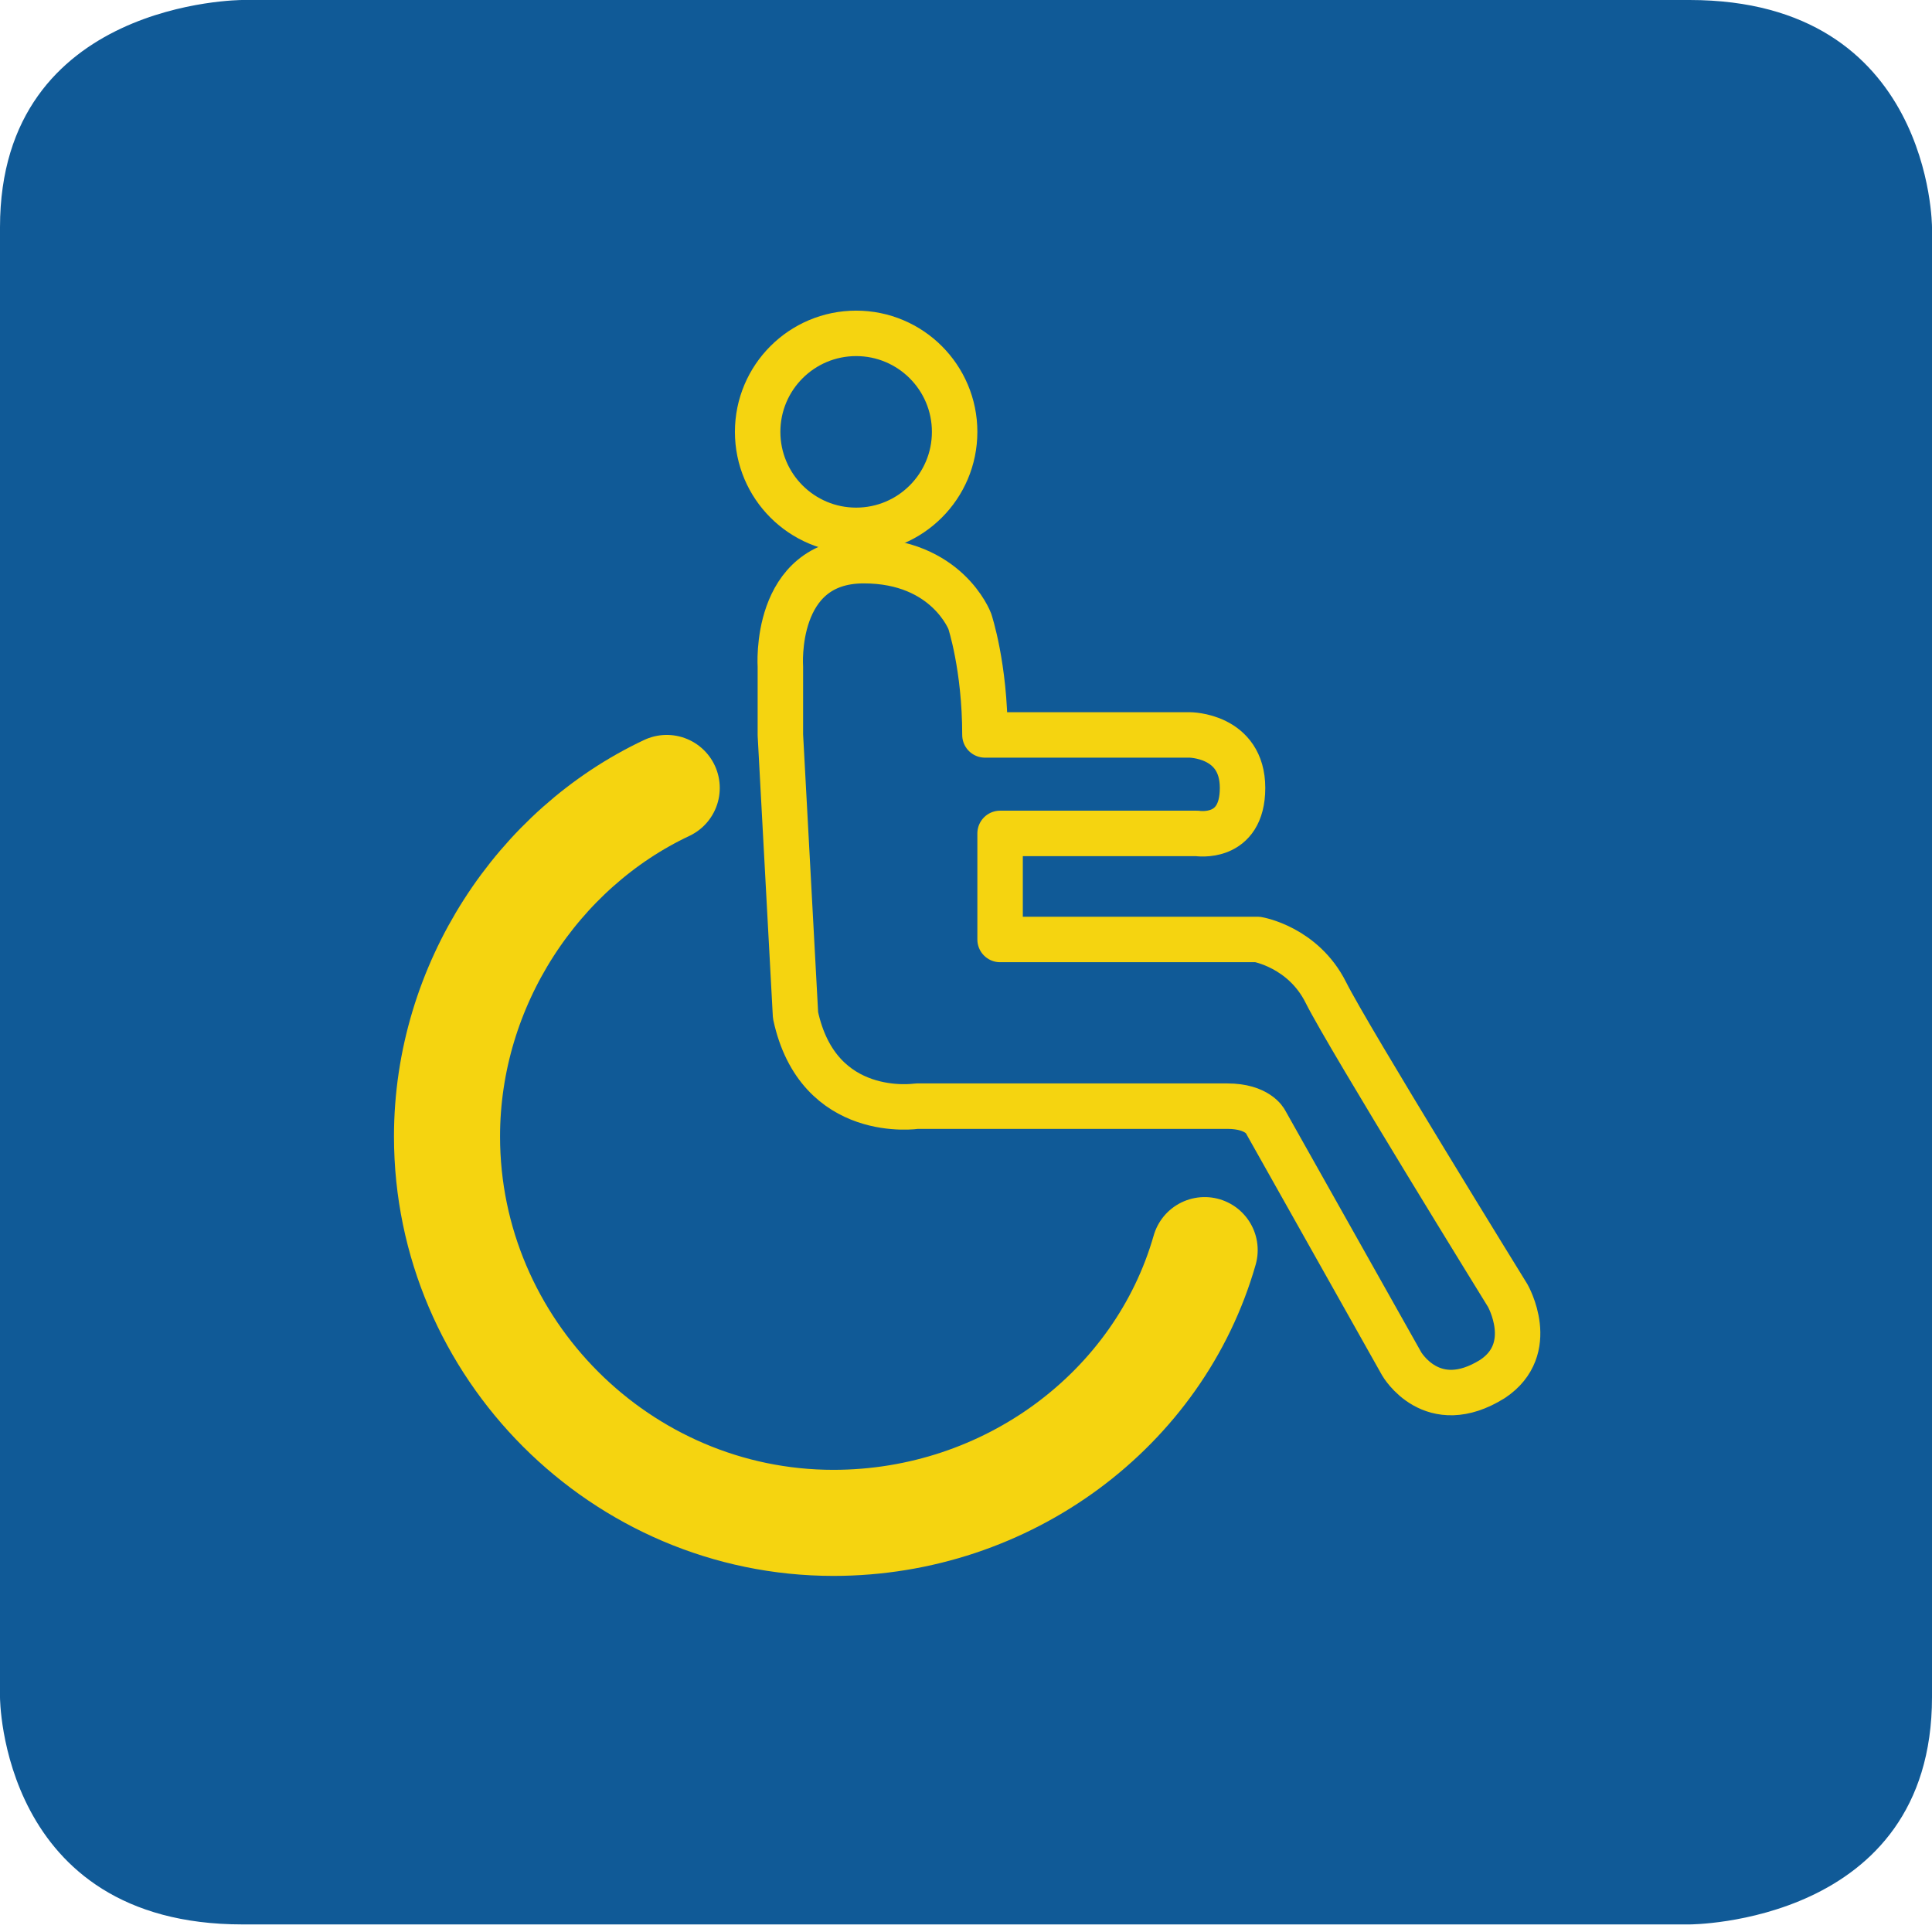
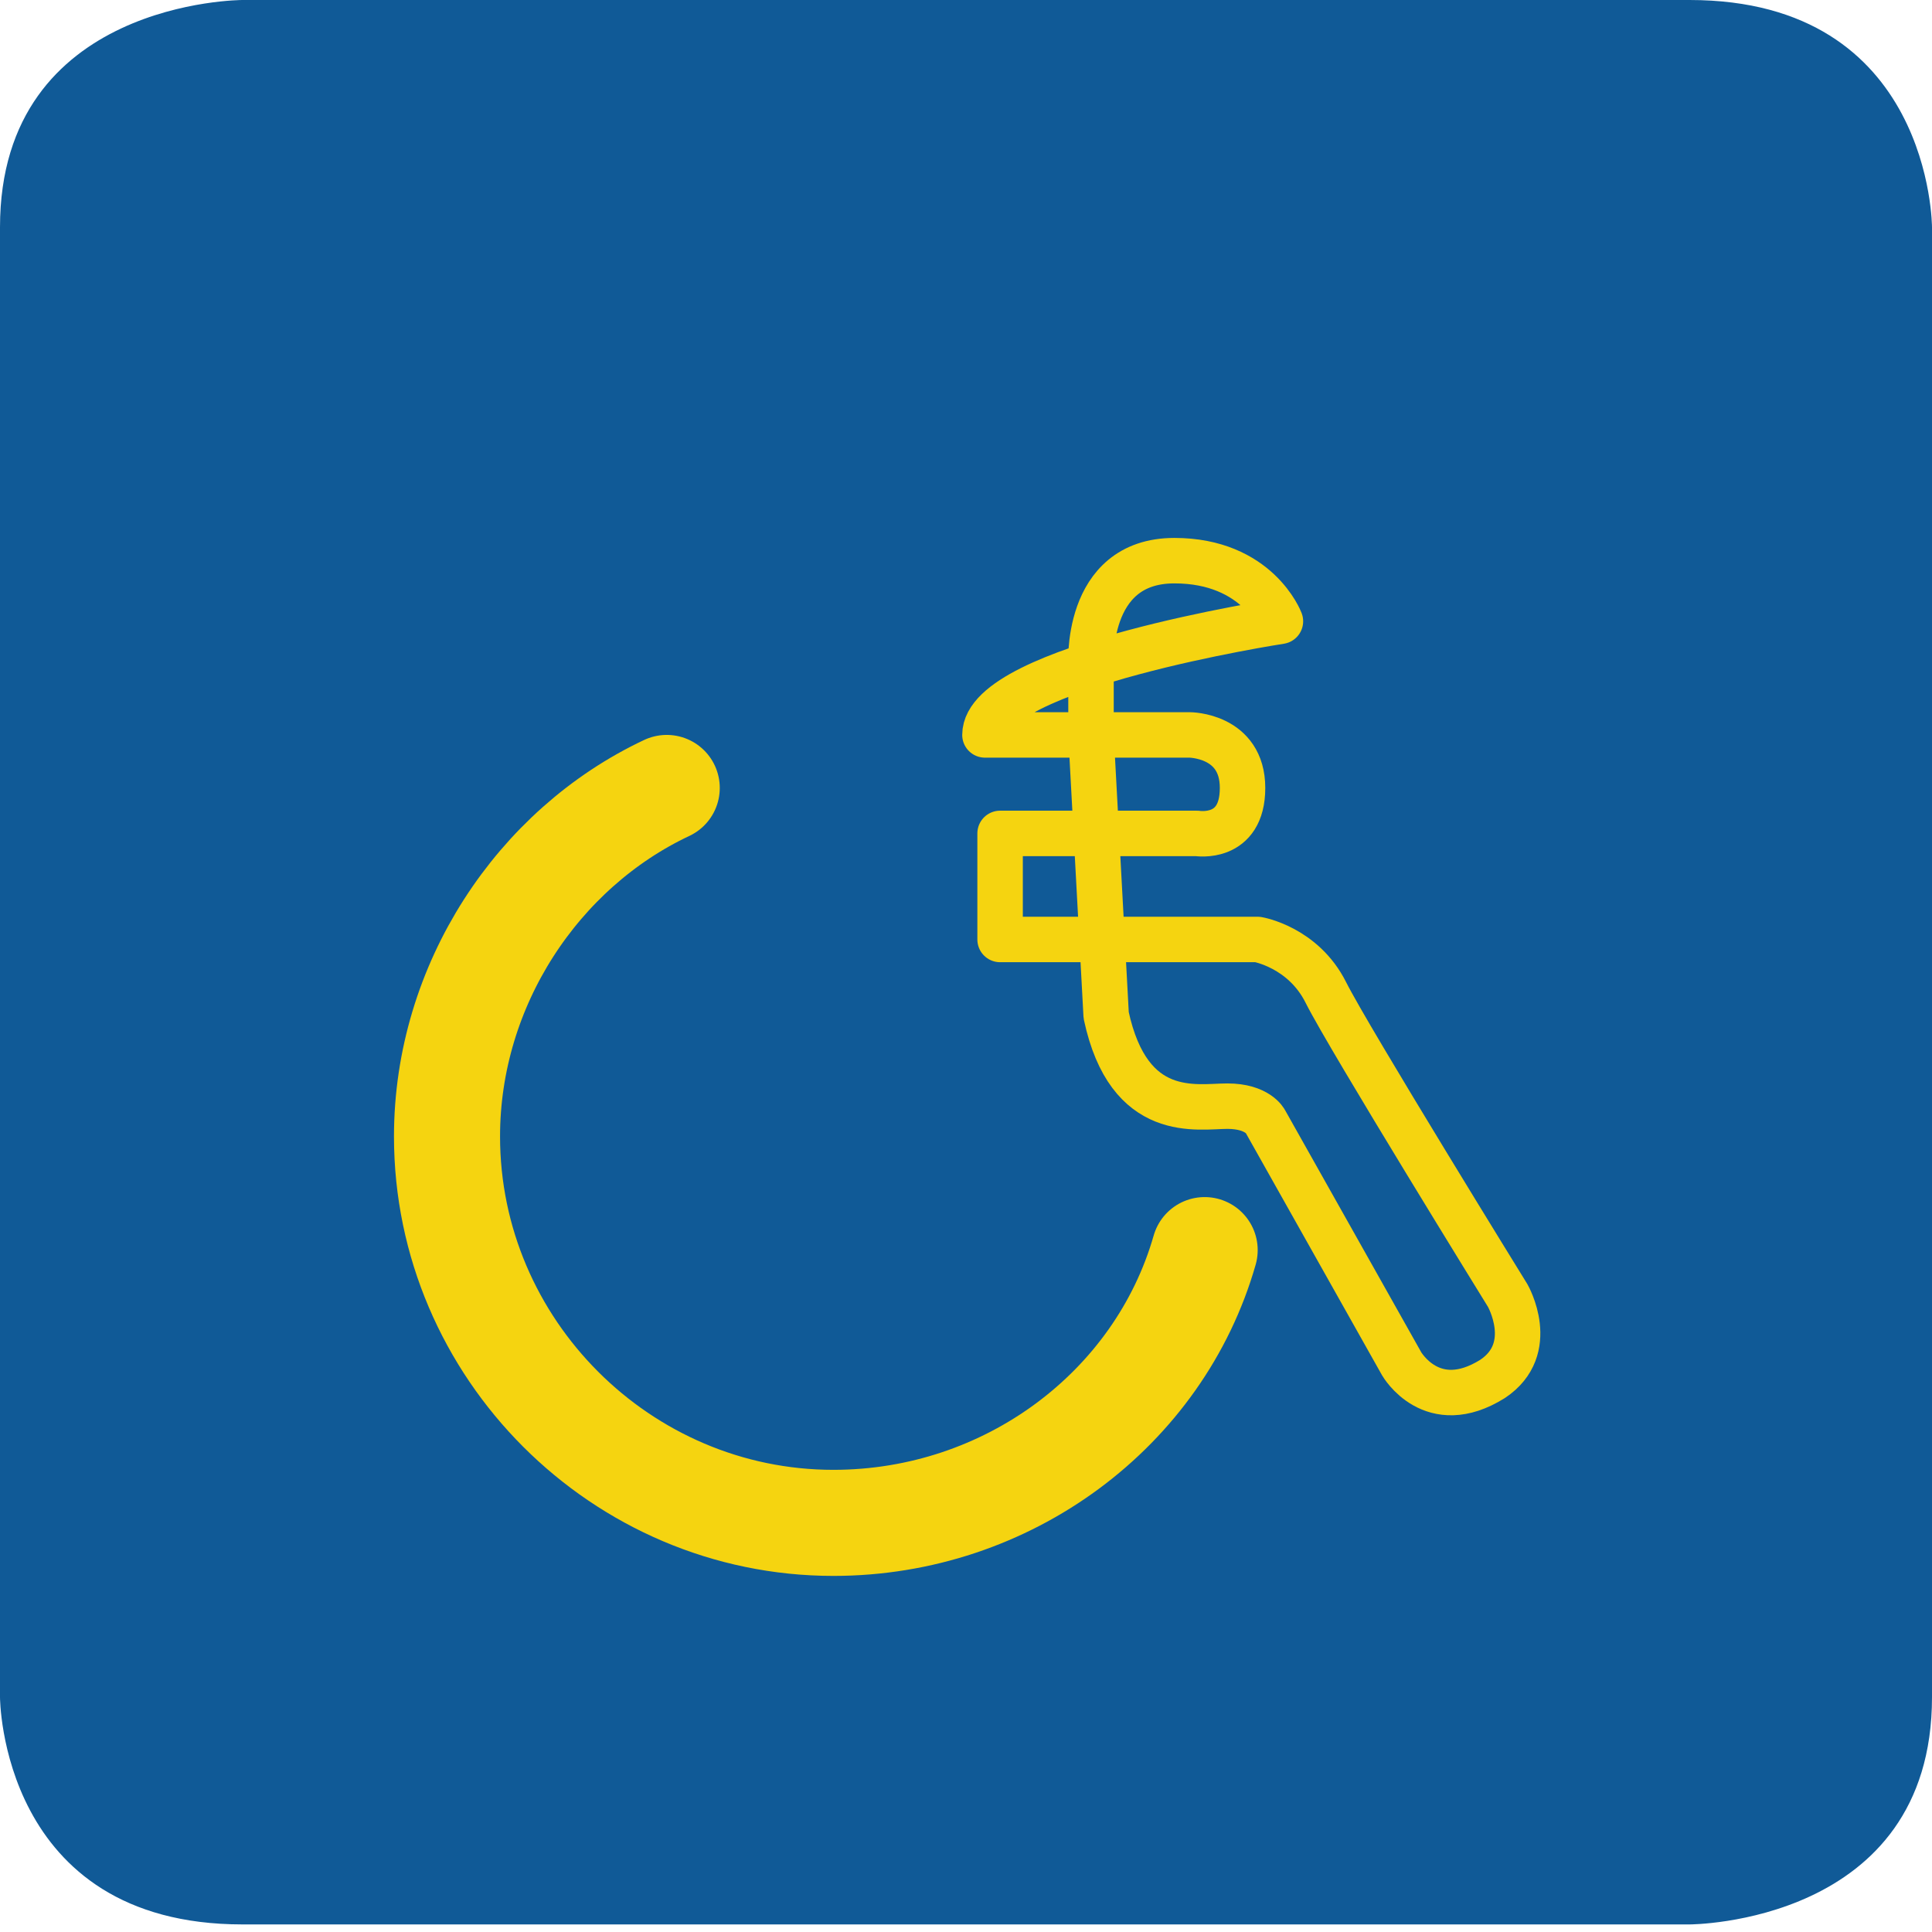
<svg xmlns="http://www.w3.org/2000/svg" version="1.1" id="Ebene_1" x="0px" y="0px" viewBox="0 0 25.5 25.5" style="enable-background:new 0 0 25.5 25.5;" xml:space="preserve">
  <style type="text/css">
	.st0{fill:#105A97;}
	.st1{fill:none;stroke:#F5D410;stroke-width:0.6;stroke-miterlimit:10;}
	.st2{fill:none;stroke:#F5D410;stroke-width:0.6;stroke-linecap:round;stroke-linejoin:round;stroke-miterlimit:10;}
	.st3{fill:none;stroke:#F5D410;stroke-width:1.4;stroke-linecap:round;stroke-linejoin:round;stroke-miterlimit:10;}
</style>
  <g id="Ebene_1_00000047045826717201354670000011781485122687891853_">
    <g>
      <g>
        <path class="st0" d="M3.2,0C3.2,0,0,0,0,3v19.4c0,0,0,3,3.2,3h19.1c0,0,3.2,0,3.2-3V3c0,0,0-3-3.2-3H3.2z" />
      </g>
    </g>
  </g>
  <g id="Spielplatz">
-     <circle class="st1" cx="11.3" cy="5.7" r="1.3" />
-     <path class="st2" d="M14,12.4h2.6c0,0,0.6,0.1,0.9,0.7s2.4,4,2.4,4s0.4,0.7-0.2,1.1c-0.8,0.5-1.2-0.2-1.2-0.2l-1.8-3.2   c0,0-0.1-0.2-0.5-0.2s-4.1,0-4.1,0s-1.3,0.2-1.6-1.2l-0.2-3.7V8.8c0,0-0.1-1.4,1.1-1.4c1.1,0,1.4,0.8,1.4,0.8S13,8.8,13,9.7h2.7   c0,0,0.7,0,0.7,0.7S15.8,11,15.8,11h-2.6v1.4H14z" />
+     <path class="st2" d="M14,12.4h2.6c0,0,0.6,0.1,0.9,0.7s2.4,4,2.4,4s0.4,0.7-0.2,1.1c-0.8,0.5-1.2-0.2-1.2-0.2l-1.8-3.2   c0,0-0.1-0.2-0.5-0.2s-1.3,0.2-1.6-1.2l-0.2-3.7V8.8c0,0-0.1-1.4,1.1-1.4c1.1,0,1.4,0.8,1.4,0.8S13,8.8,13,9.7h2.7   c0,0,0.7,0,0.7,0.7S15.8,11,15.8,11h-2.6v1.4H14z" />
    <path class="st3" d="M15.9,16.5c-0.6,2.1-2.6,3.6-4.9,3.6c-2.8,0-5.1-2.3-5.1-5.1c0-2,1.2-3.8,2.9-4.6" />
  </g>
</svg>